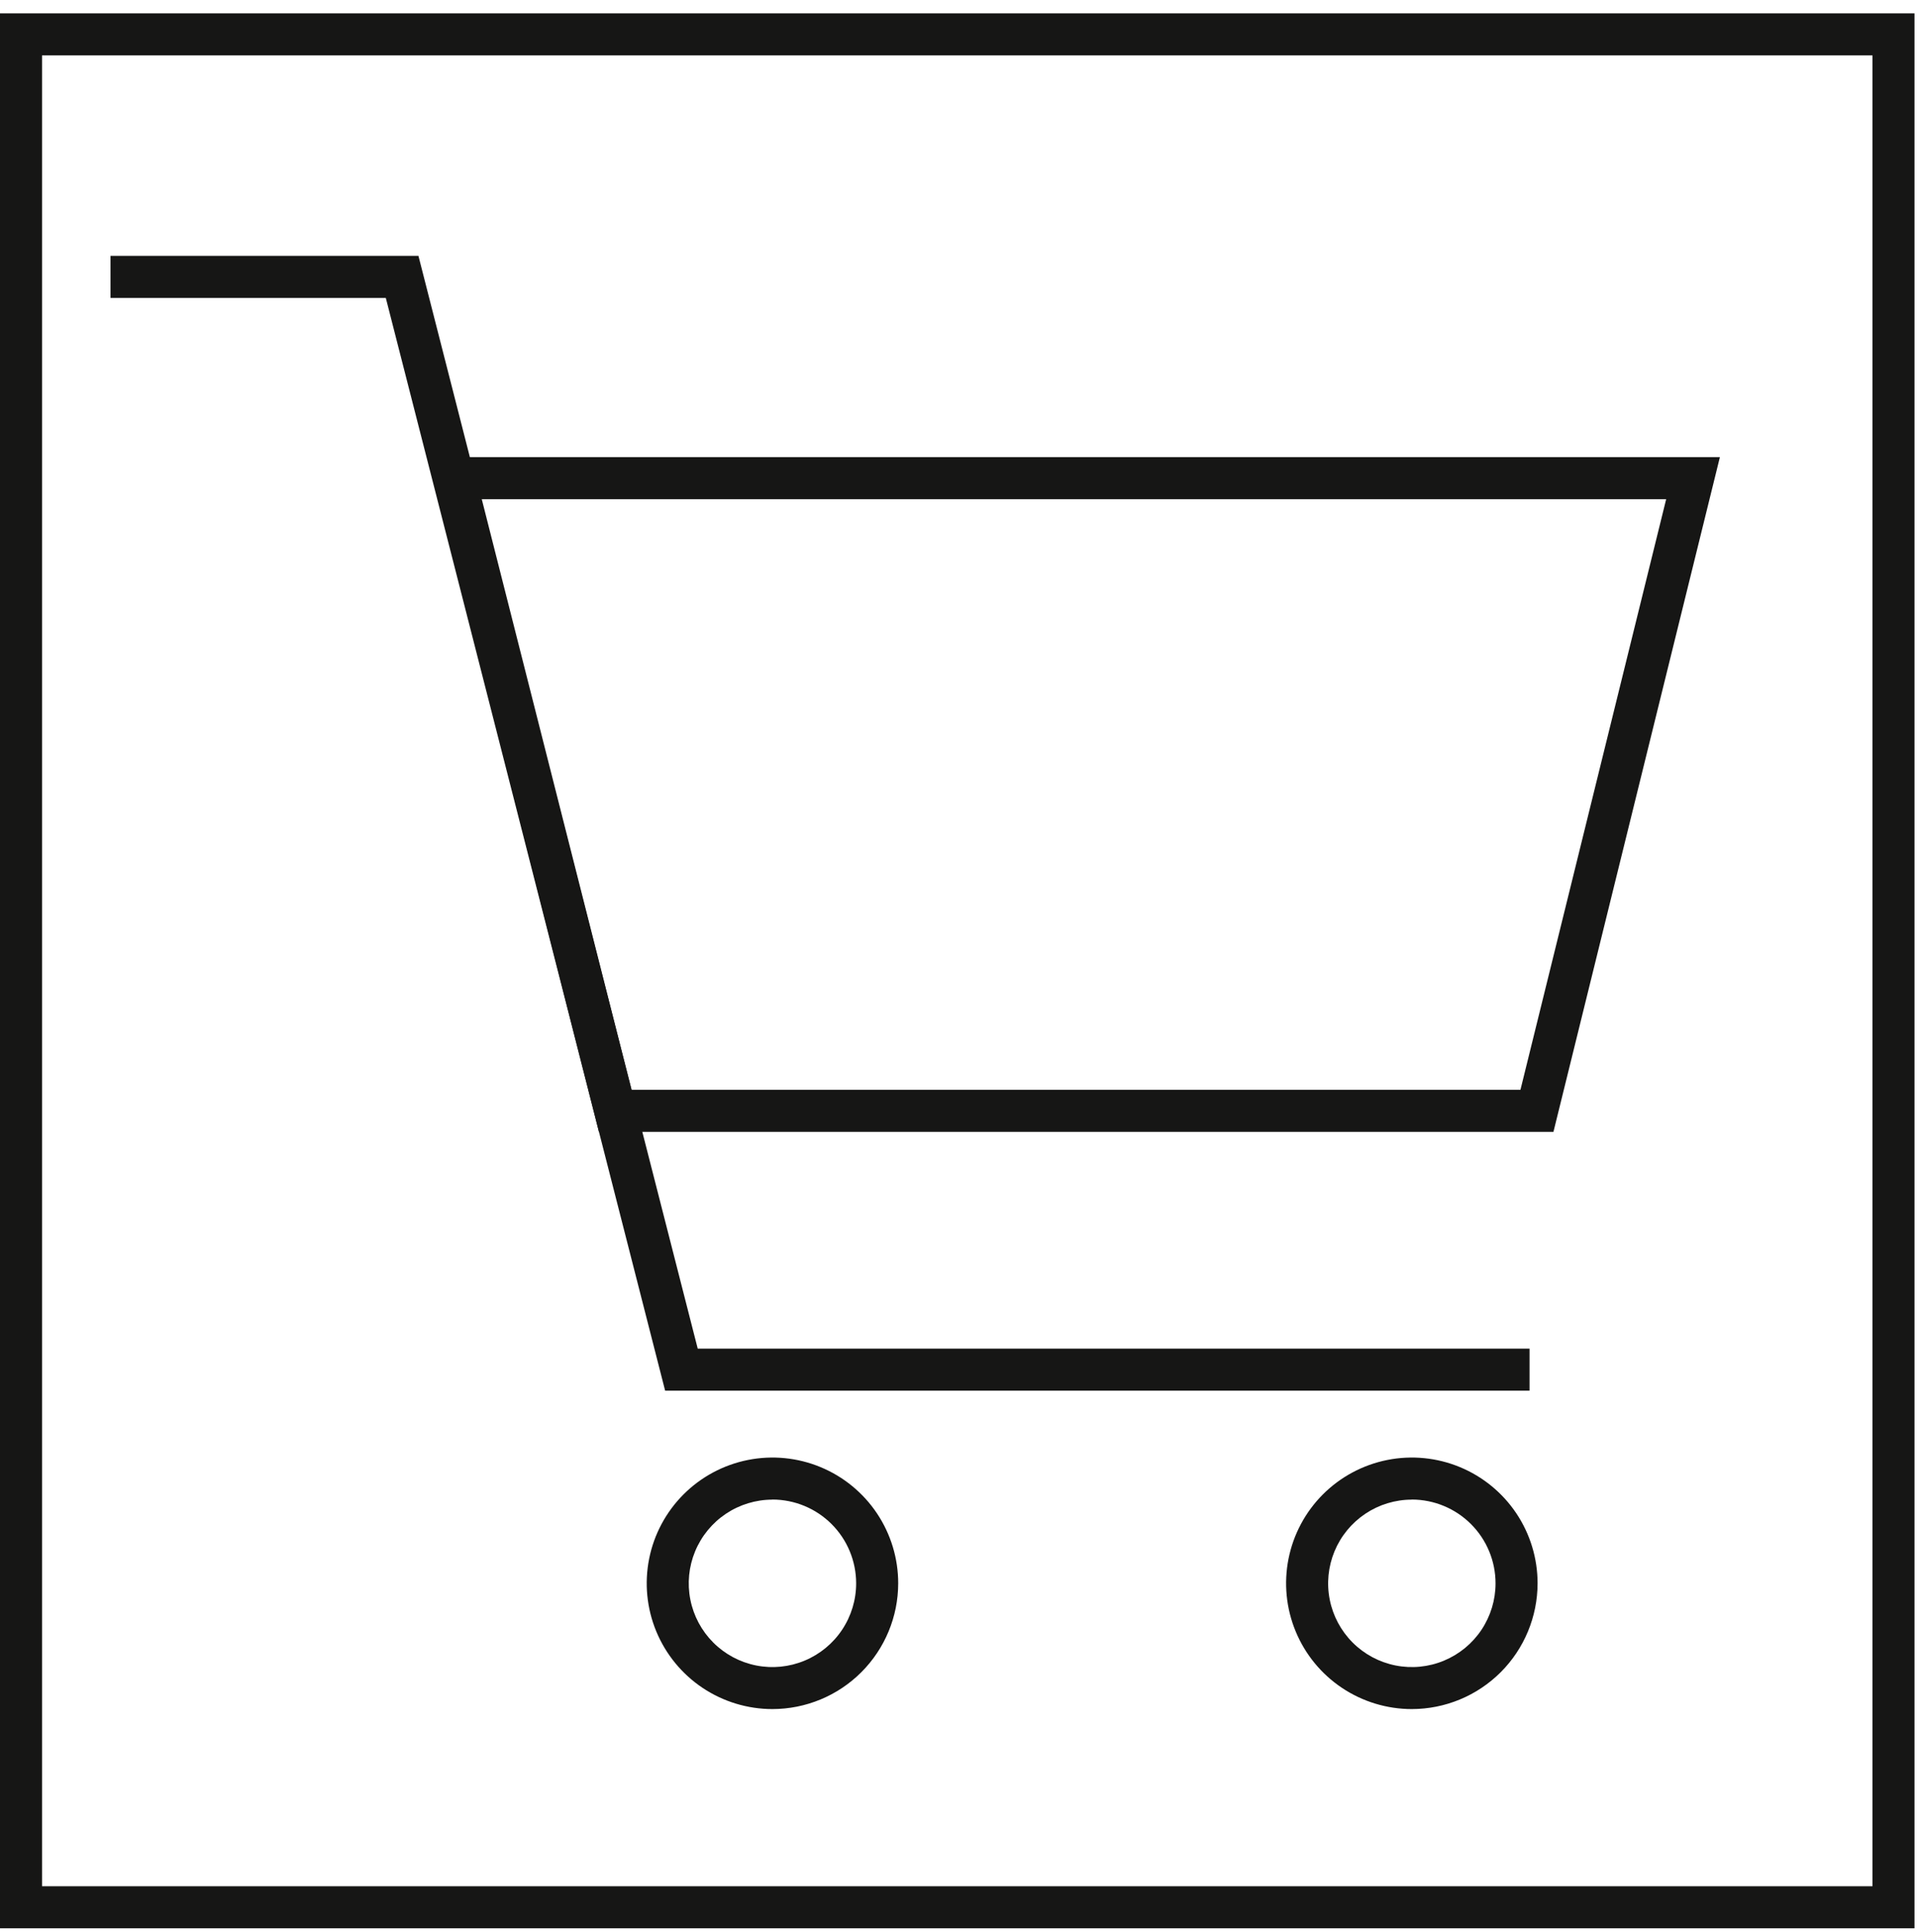
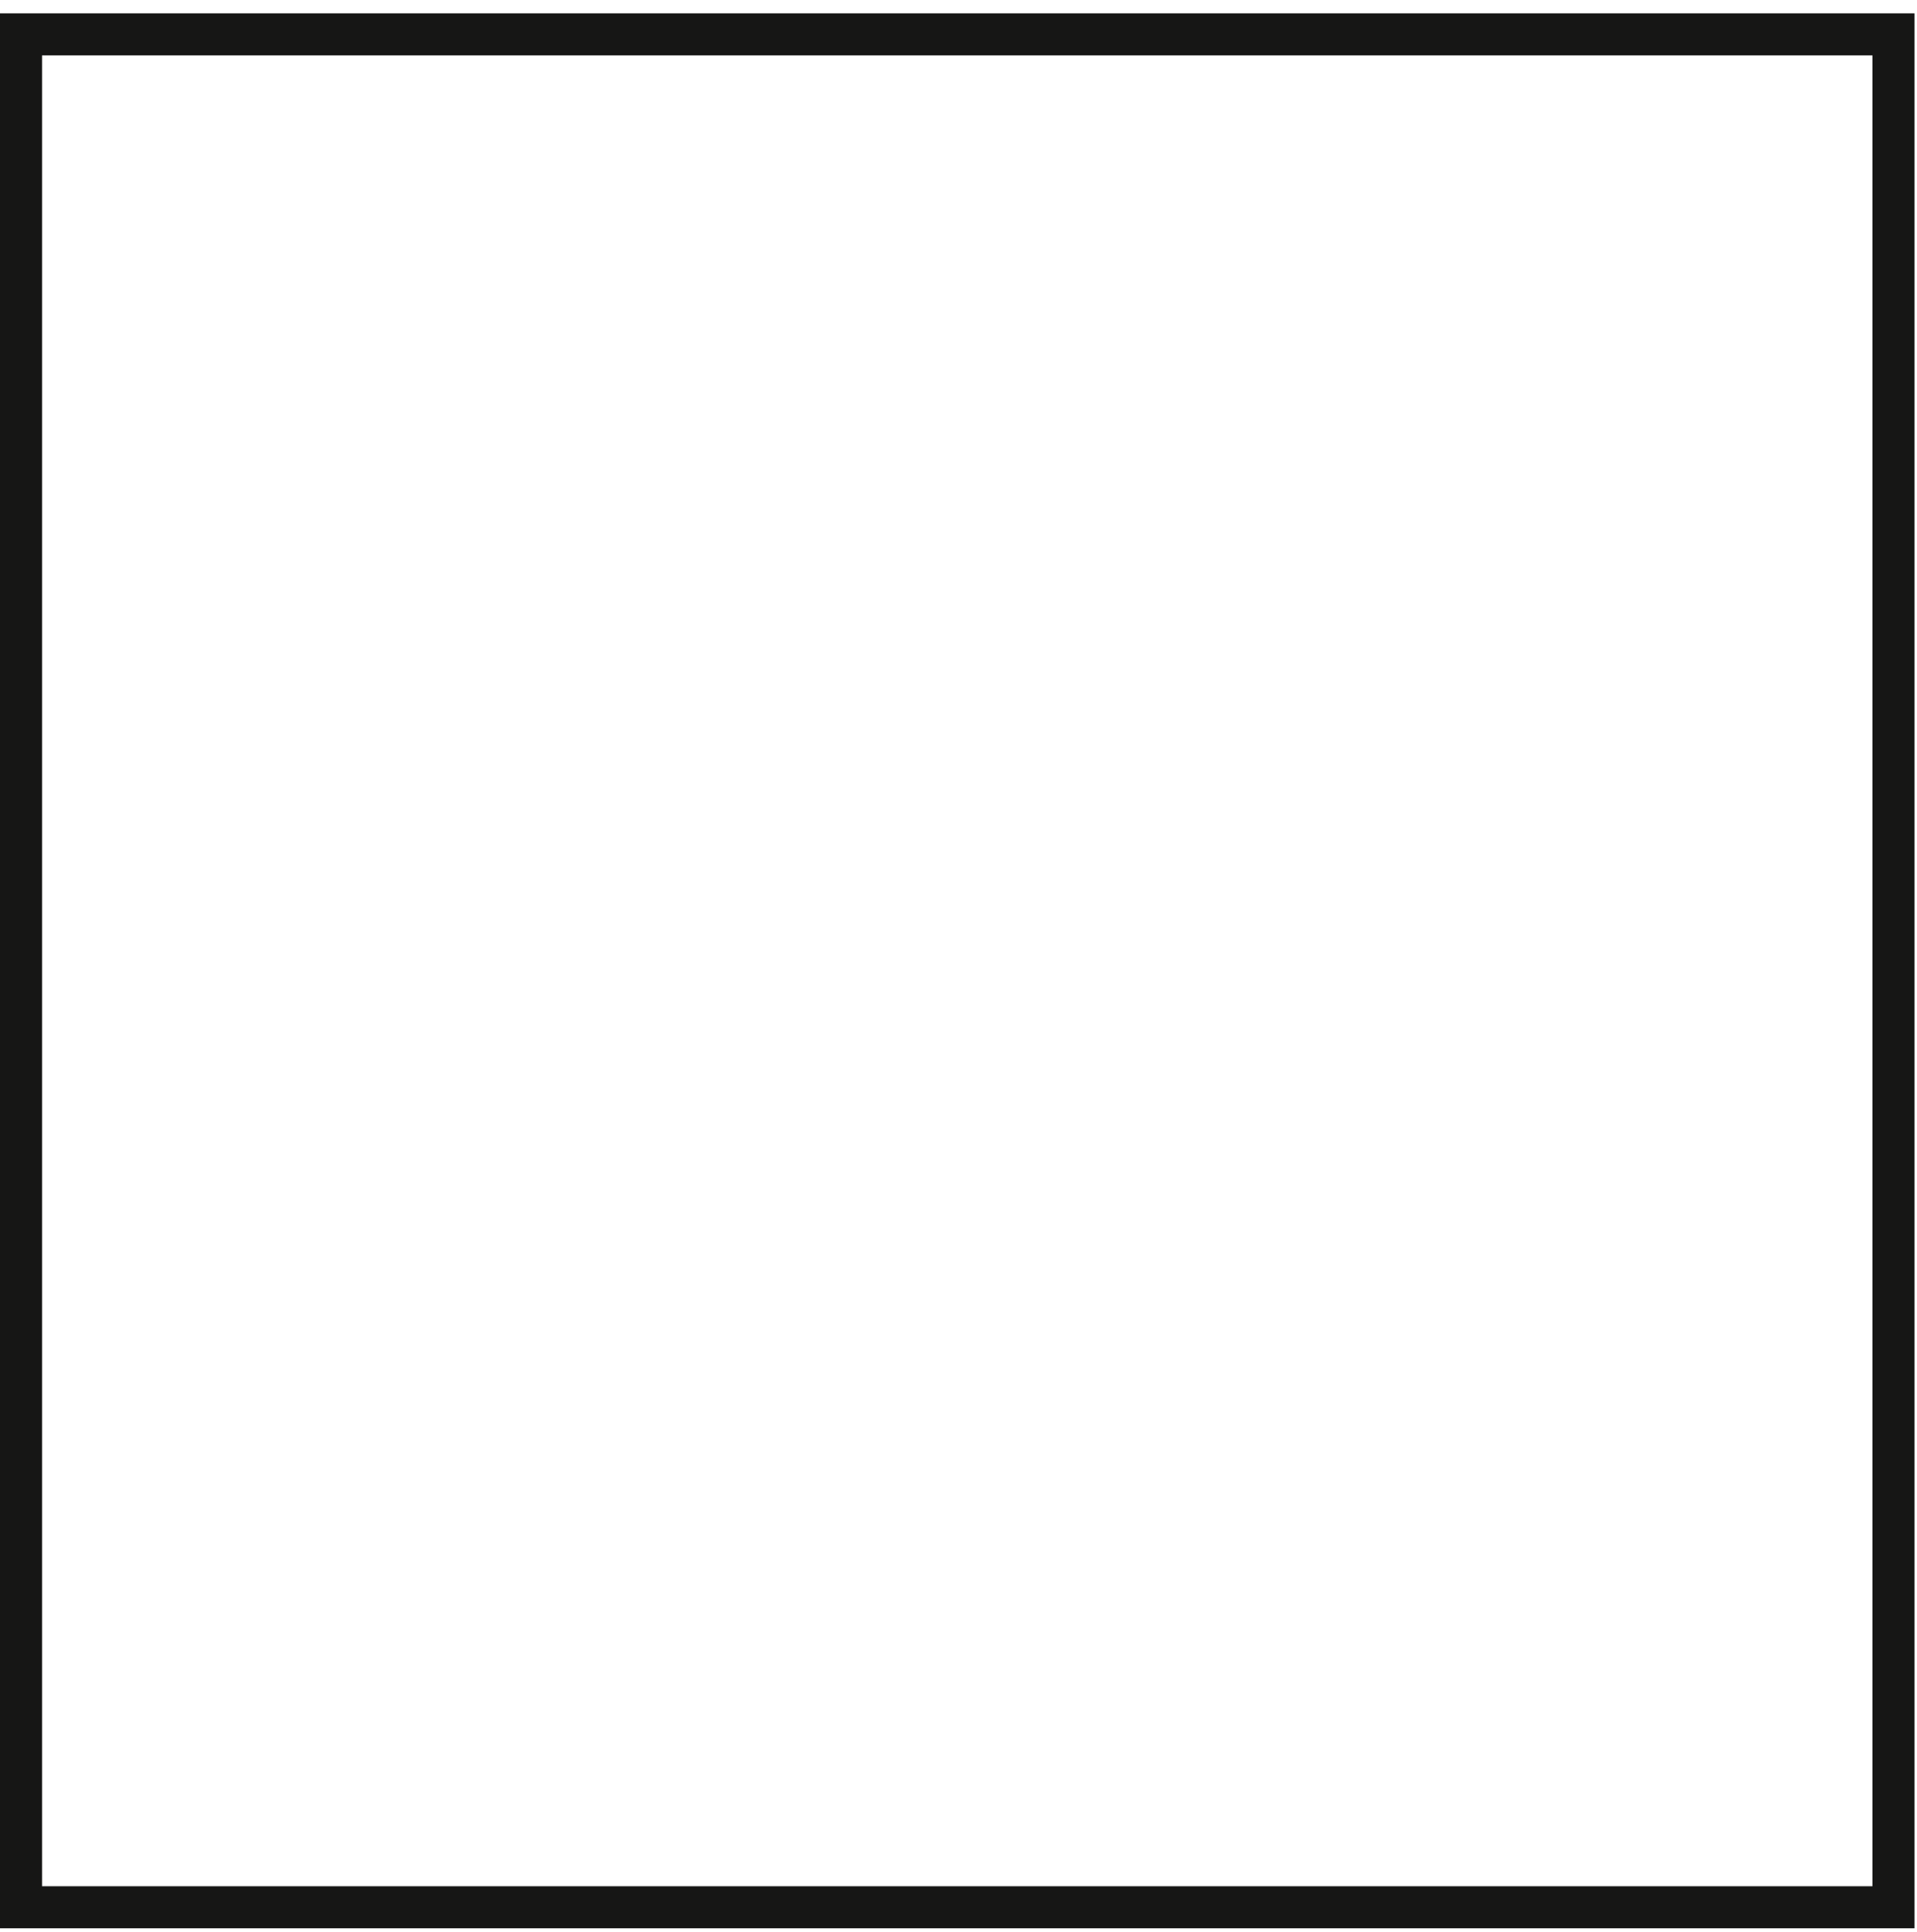
<svg xmlns="http://www.w3.org/2000/svg" width="130" height="131" viewBox="0 0 130 131" fill="none">
  <path d="M129.83 130.737H0V0.905H129.83V130.737ZM2.851 127.886H126.979V3.756H2.851V127.886Z" fill="#161615" />
-   <path d="M103.725 94.288H45.106L26.163 20.199H7.494V17.348H28.376L47.316 91.437H103.725V94.288Z" fill="#161615" />
-   <path d="M105.346 76.739H40.615L29.006 30.995H116.633L105.346 76.739ZM42.827 73.888H103.108L112.99 33.846H32.671L42.827 73.888Z" fill="#161615" />
-   <path d="M52.382 115.874C50.696 115.874 49.047 115.373 47.645 114.436C46.243 113.499 45.151 112.167 44.505 110.609C43.86 109.051 43.692 107.337 44.021 105.683C44.35 104.029 45.163 102.509 46.355 101.317C47.548 100.125 49.067 99.313 50.721 98.984C52.375 98.655 54.09 98.824 55.648 99.47C57.206 100.115 58.537 101.208 59.474 102.61C60.411 104.012 60.911 105.661 60.911 107.347C60.909 109.608 60.009 111.776 58.41 113.375C56.811 114.974 54.643 115.872 52.382 115.874ZM52.382 101.674C51.259 101.675 50.162 102.008 49.228 102.632C48.295 103.256 47.568 104.143 47.138 105.18C46.709 106.218 46.597 107.359 46.817 108.46C47.036 109.562 47.578 110.573 48.372 111.366C49.166 112.16 50.178 112.7 51.28 112.918C52.381 113.136 53.523 113.023 54.559 112.592C55.596 112.162 56.483 111.433 57.105 110.499C57.728 109.565 58.06 108.467 58.059 107.344C58.057 105.839 57.459 104.396 56.394 103.332C55.33 102.268 53.887 101.67 52.382 101.668V101.674Z" fill="#161615" />
-   <path d="M95.741 115.874C94.055 115.874 92.406 115.373 91.004 114.436C89.602 113.499 88.51 112.167 87.865 110.609C87.219 109.051 87.051 107.337 87.38 105.683C87.709 104.029 88.522 102.509 89.714 101.317C90.907 100.125 92.426 99.313 94.08 98.984C95.734 98.655 97.449 98.824 99.007 99.47C100.565 100.115 101.896 101.208 102.833 102.61C103.77 104.012 104.27 105.661 104.27 107.347C104.267 109.608 103.368 111.776 101.769 113.375C100.17 114.973 98.002 115.872 95.741 115.874ZM95.741 101.674C94.618 101.675 93.521 102.008 92.588 102.632C91.655 103.256 90.928 104.142 90.498 105.18C90.069 106.217 89.957 107.358 90.176 108.459C90.395 109.56 90.936 110.571 91.73 111.365C92.524 112.158 93.535 112.699 94.636 112.917C95.737 113.136 96.879 113.024 97.915 112.594C98.953 112.164 99.839 111.437 100.463 110.504C101.086 109.57 101.419 108.473 101.419 107.35C101.419 105.844 100.821 104.4 99.756 103.334C98.691 102.269 97.247 101.67 95.741 101.668V101.674Z" fill="#161615" />
</svg>